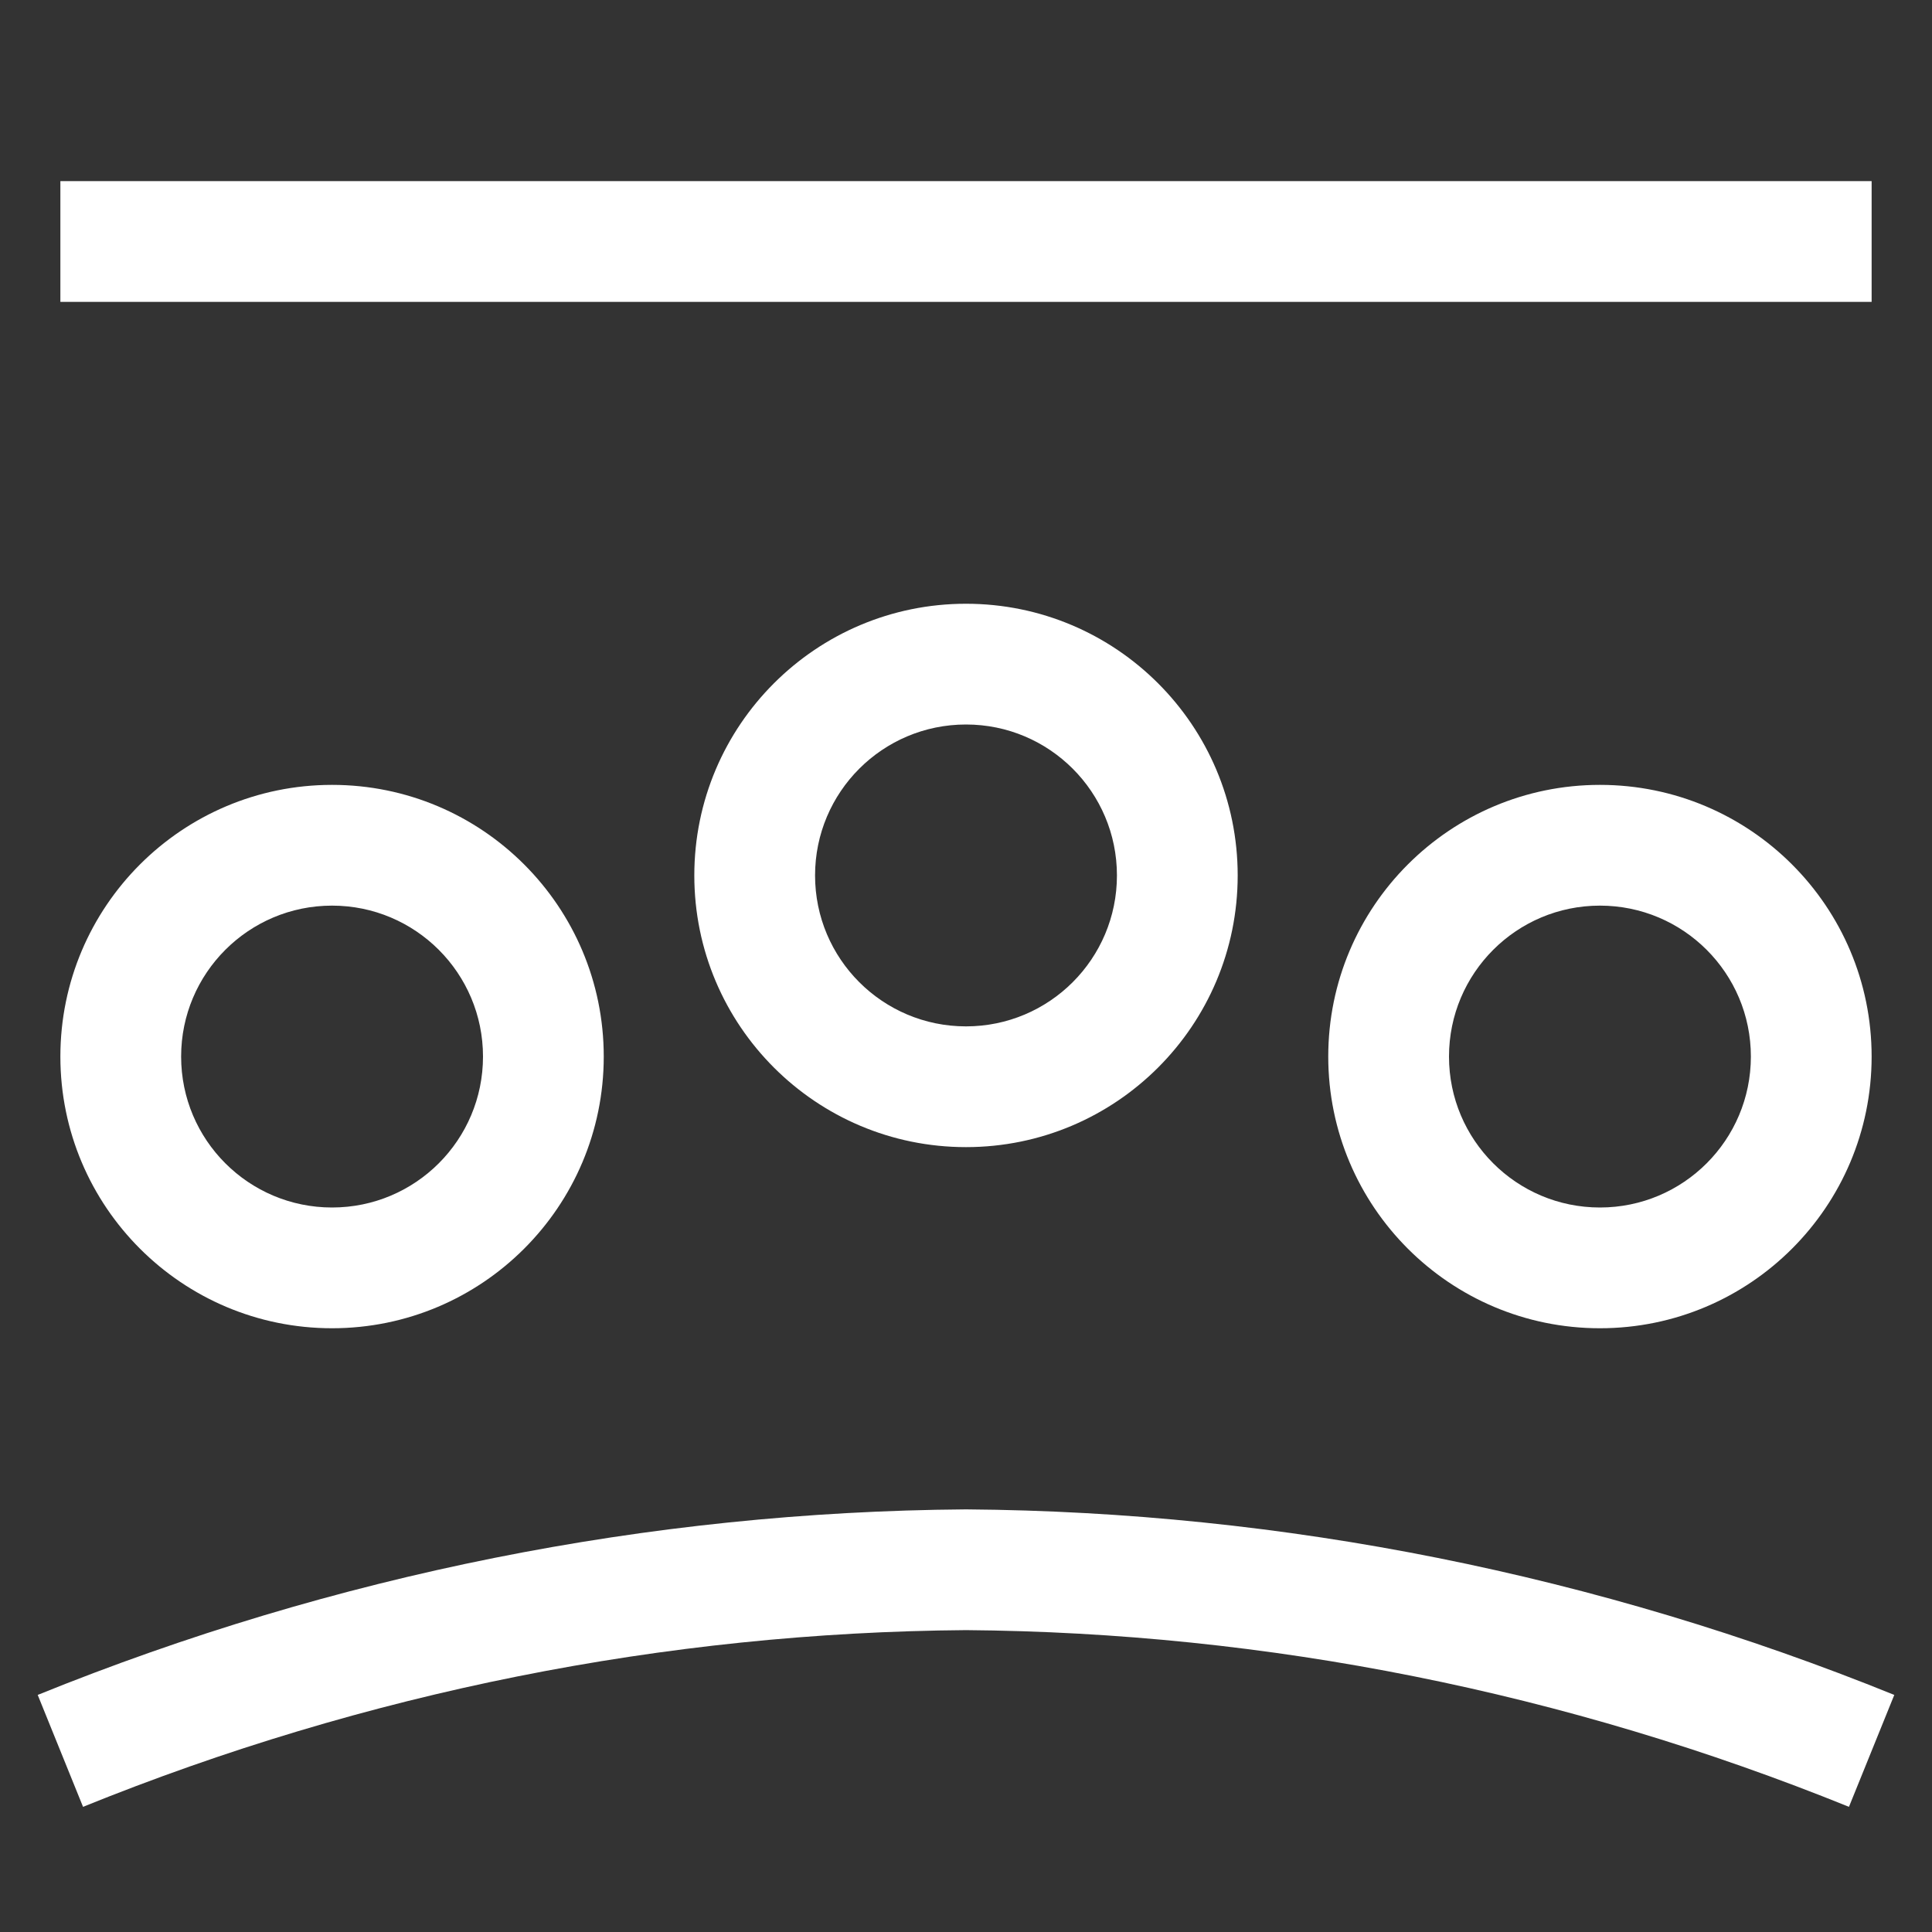
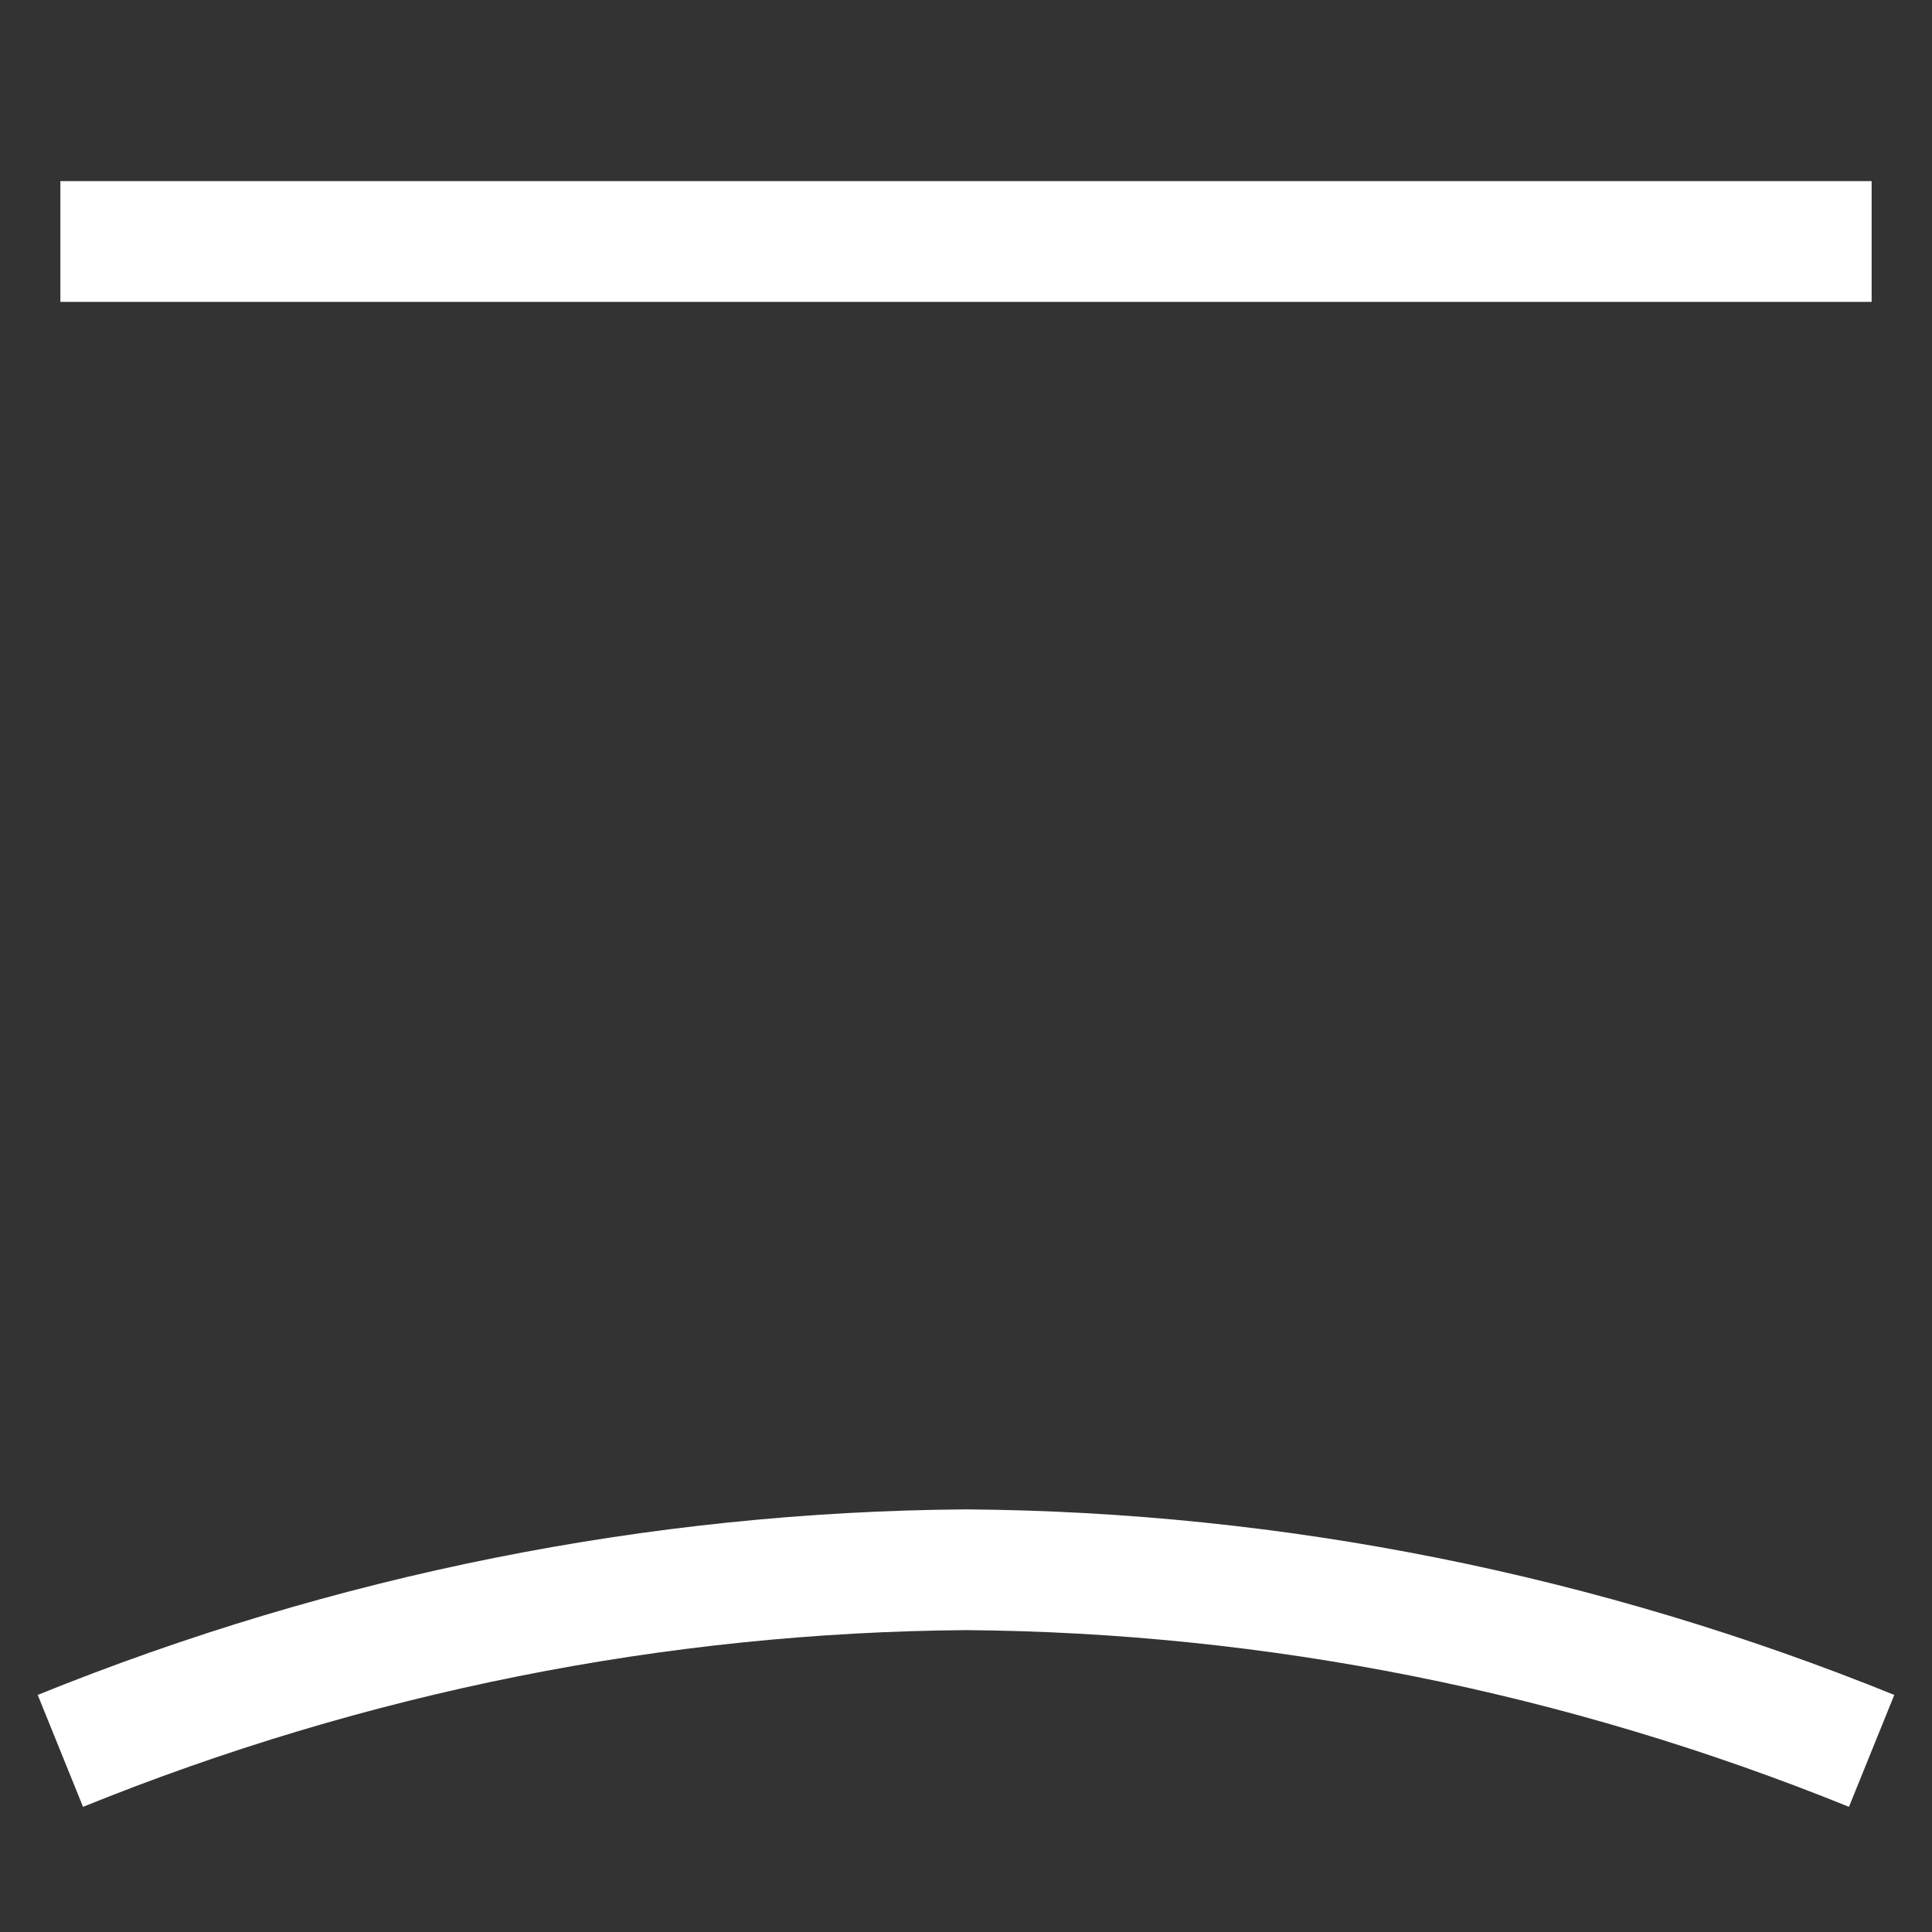
<svg xmlns="http://www.w3.org/2000/svg" width="32" height="32" viewBox="0 0 32 32" fill="none">
  <rect x="0" y="0" width="32" height="32" fill="#333333" stroke="none" />
  <path d="M31 29C26.195 27.054 21.12 26.039 16 26C10.88 26.039 5.805 27.054 1 29" stroke="white" stroke-width="2" stroke-miterlimit="10" />
  <path d="M1 4L31 4" stroke="white" stroke-width="2" />
-   <path d="M5.5 13C7.985 13 10 15.015 10 17.5C10 19.985 7.985 22 5.5 22C3.015 22 1 19.985 1 17.5C1 15.015 3.015 13 5.5 13ZM26.5 13C28.985 13 31 15.015 31 17.5C31 19.985 28.985 22 26.5 22C24.015 22 22 19.985 22 17.5C22 15.015 24.015 13 26.5 13ZM5.5 15C4.119 15 3 16.119 3 17.5C3 18.881 4.119 20 5.5 20C6.881 20 8 18.881 8 17.5C8 16.119 6.881 15 5.5 15ZM26.5 15C25.119 15 24 16.119 24 17.5C24 18.881 25.119 20 26.5 20C27.881 20 29 18.881 29 17.5C29 16.119 27.881 15 26.5 15ZM16 10C18.485 10 20.5 12.015 20.5 14.5C20.5 16.985 18.485 19 16 19C13.515 19 11.5 16.985 11.5 14.5C11.5 12.015 13.515 10 16 10ZM16 12C14.619 12 13.5 13.119 13.5 14.5C13.5 15.881 14.619 17 16 17C17.381 17 18.5 15.881 18.5 14.5C18.5 13.119 17.381 12 16 12Z" fill="white" />
</svg>